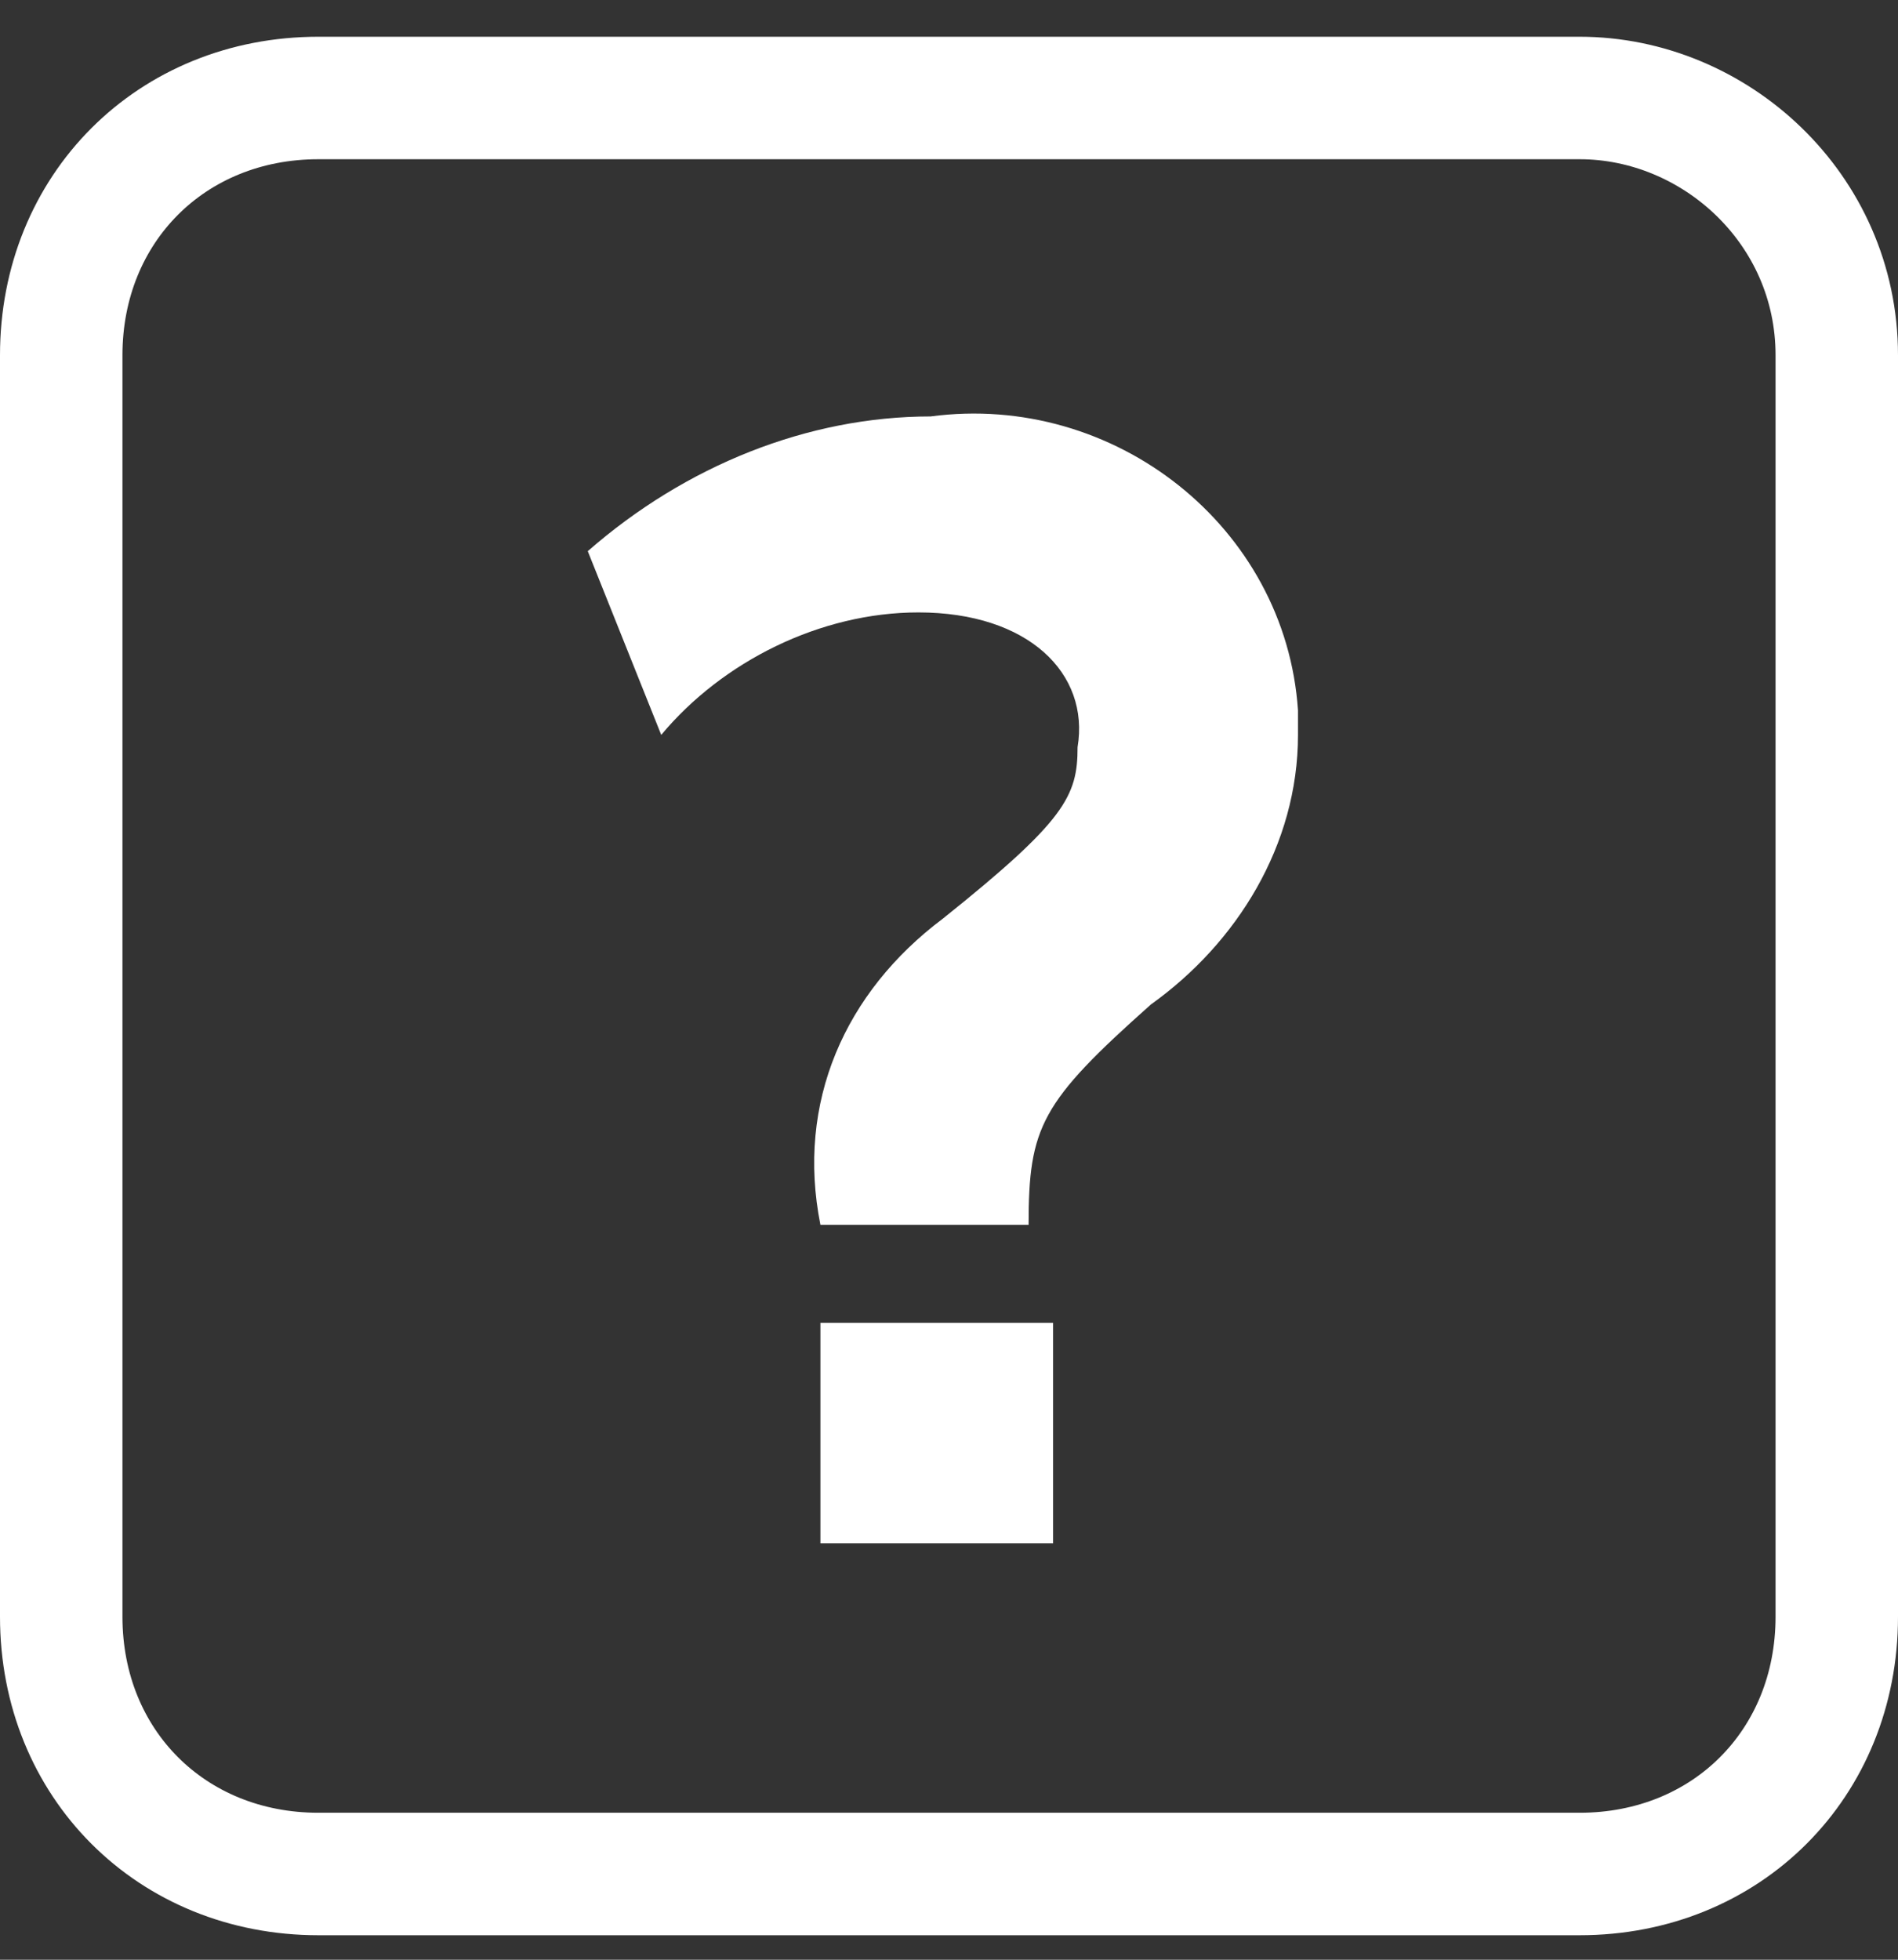
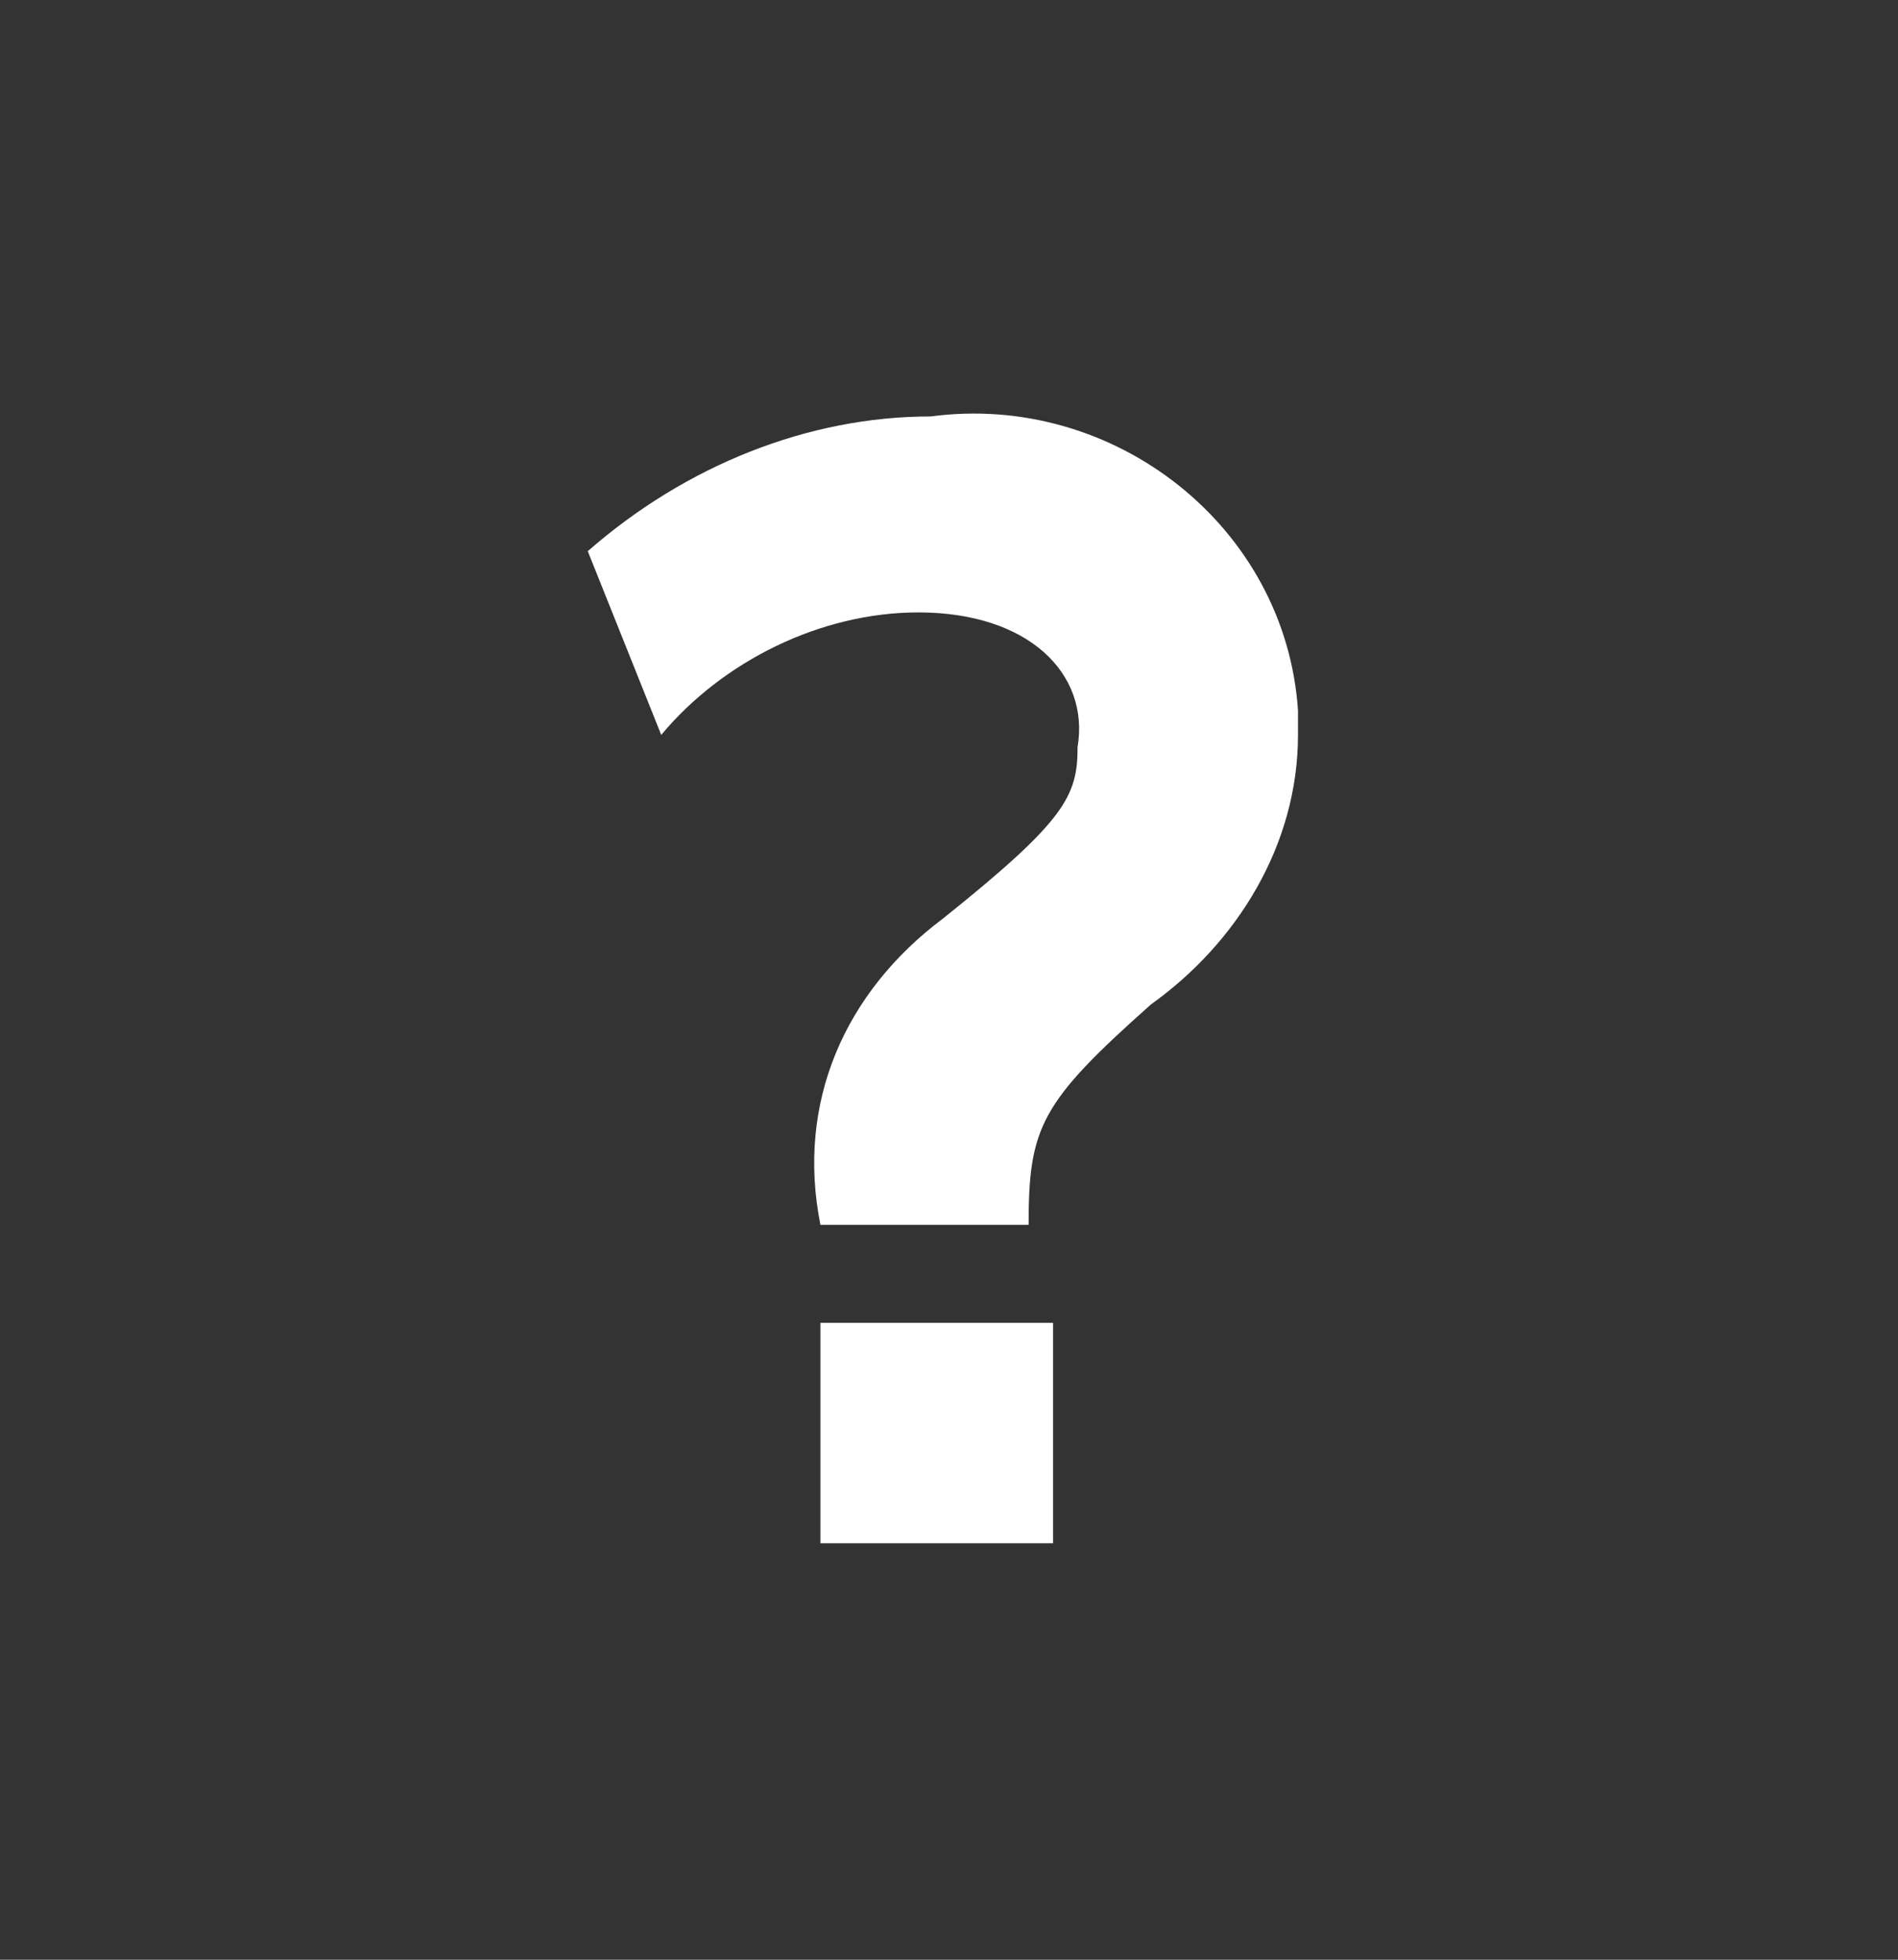
<svg xmlns="http://www.w3.org/2000/svg" version="1.1" id="レイヤー_1" x="0px" y="0px" viewBox="0 0 15.5 16" style="enable-background:new 0 0 15.5 16;" xml:space="preserve">
  <rect x="0" y="0" width="15.5" height="16" fill="#333333" stroke="none" />
  <style type="text/css">
	.st0{fill:none;stroke:#FFFFFF;stroke-linecap:round;stroke-linejoin:round;}
	.st1{fill:#FFFFFF;}
</style>
-   <path class="st0" d="M2.6,0.8h10.3C14,0.8,15,1.7,15,2.9v10.3c0,1.2-0.9,2.1-2.1,2.1H2.6c-1.2,0-2.1-0.9-2.1-2.1V2.9  C0.5,1.7,1.4,0.8,2.6,0.8z" />
  <path class="st1" d="M4.8,4.5c0.8-0.7,1.8-1.1,2.8-1.1c1.5-0.2,2.9,0.9,3,2.4c0,0.1,0,0.1,0,0.2c0,0.9-0.5,1.7-1.2,2.2  c-0.9,0.8-1,1-1,1.8H6.7c-0.2-1,0.2-1.9,1-2.5c1-0.8,1.1-1,1.1-1.4C8.9,5.5,8.4,5,7.5,5c-0.8,0-1.6,0.4-2.1,1L4.8,4.5z M6.7,10.8  h1.9v1.8H6.7V10.8z" />
</svg>